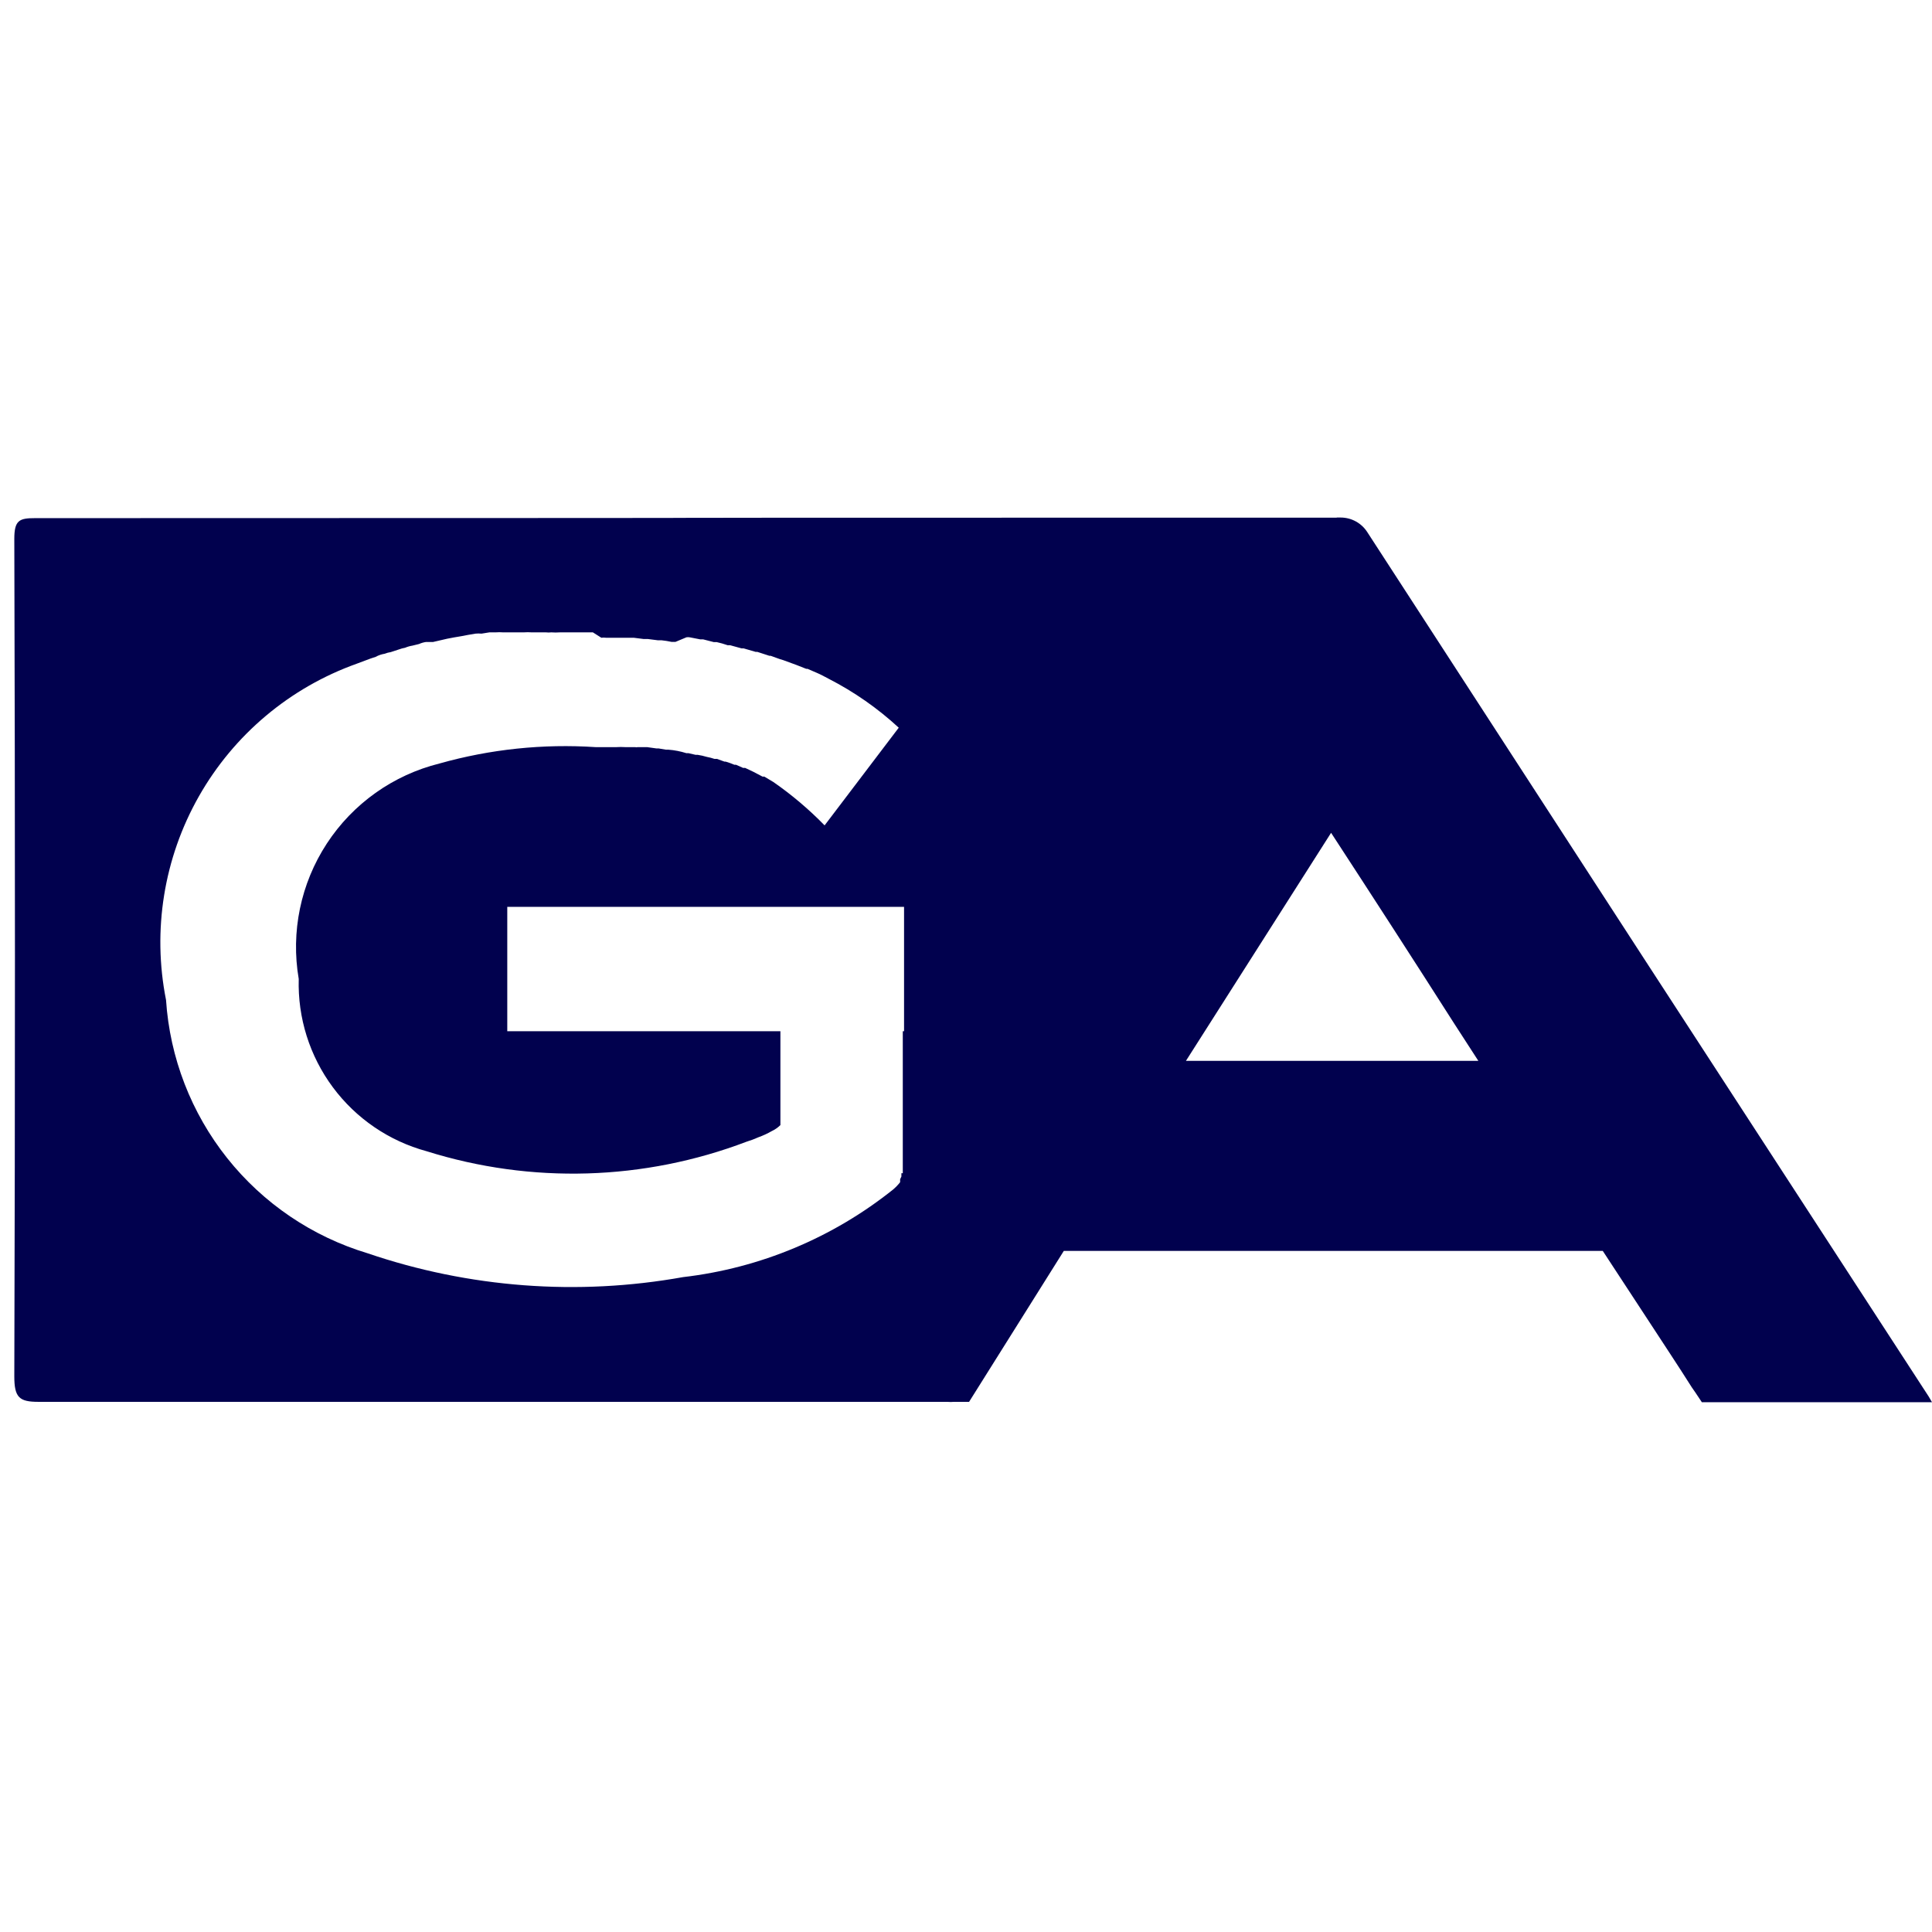
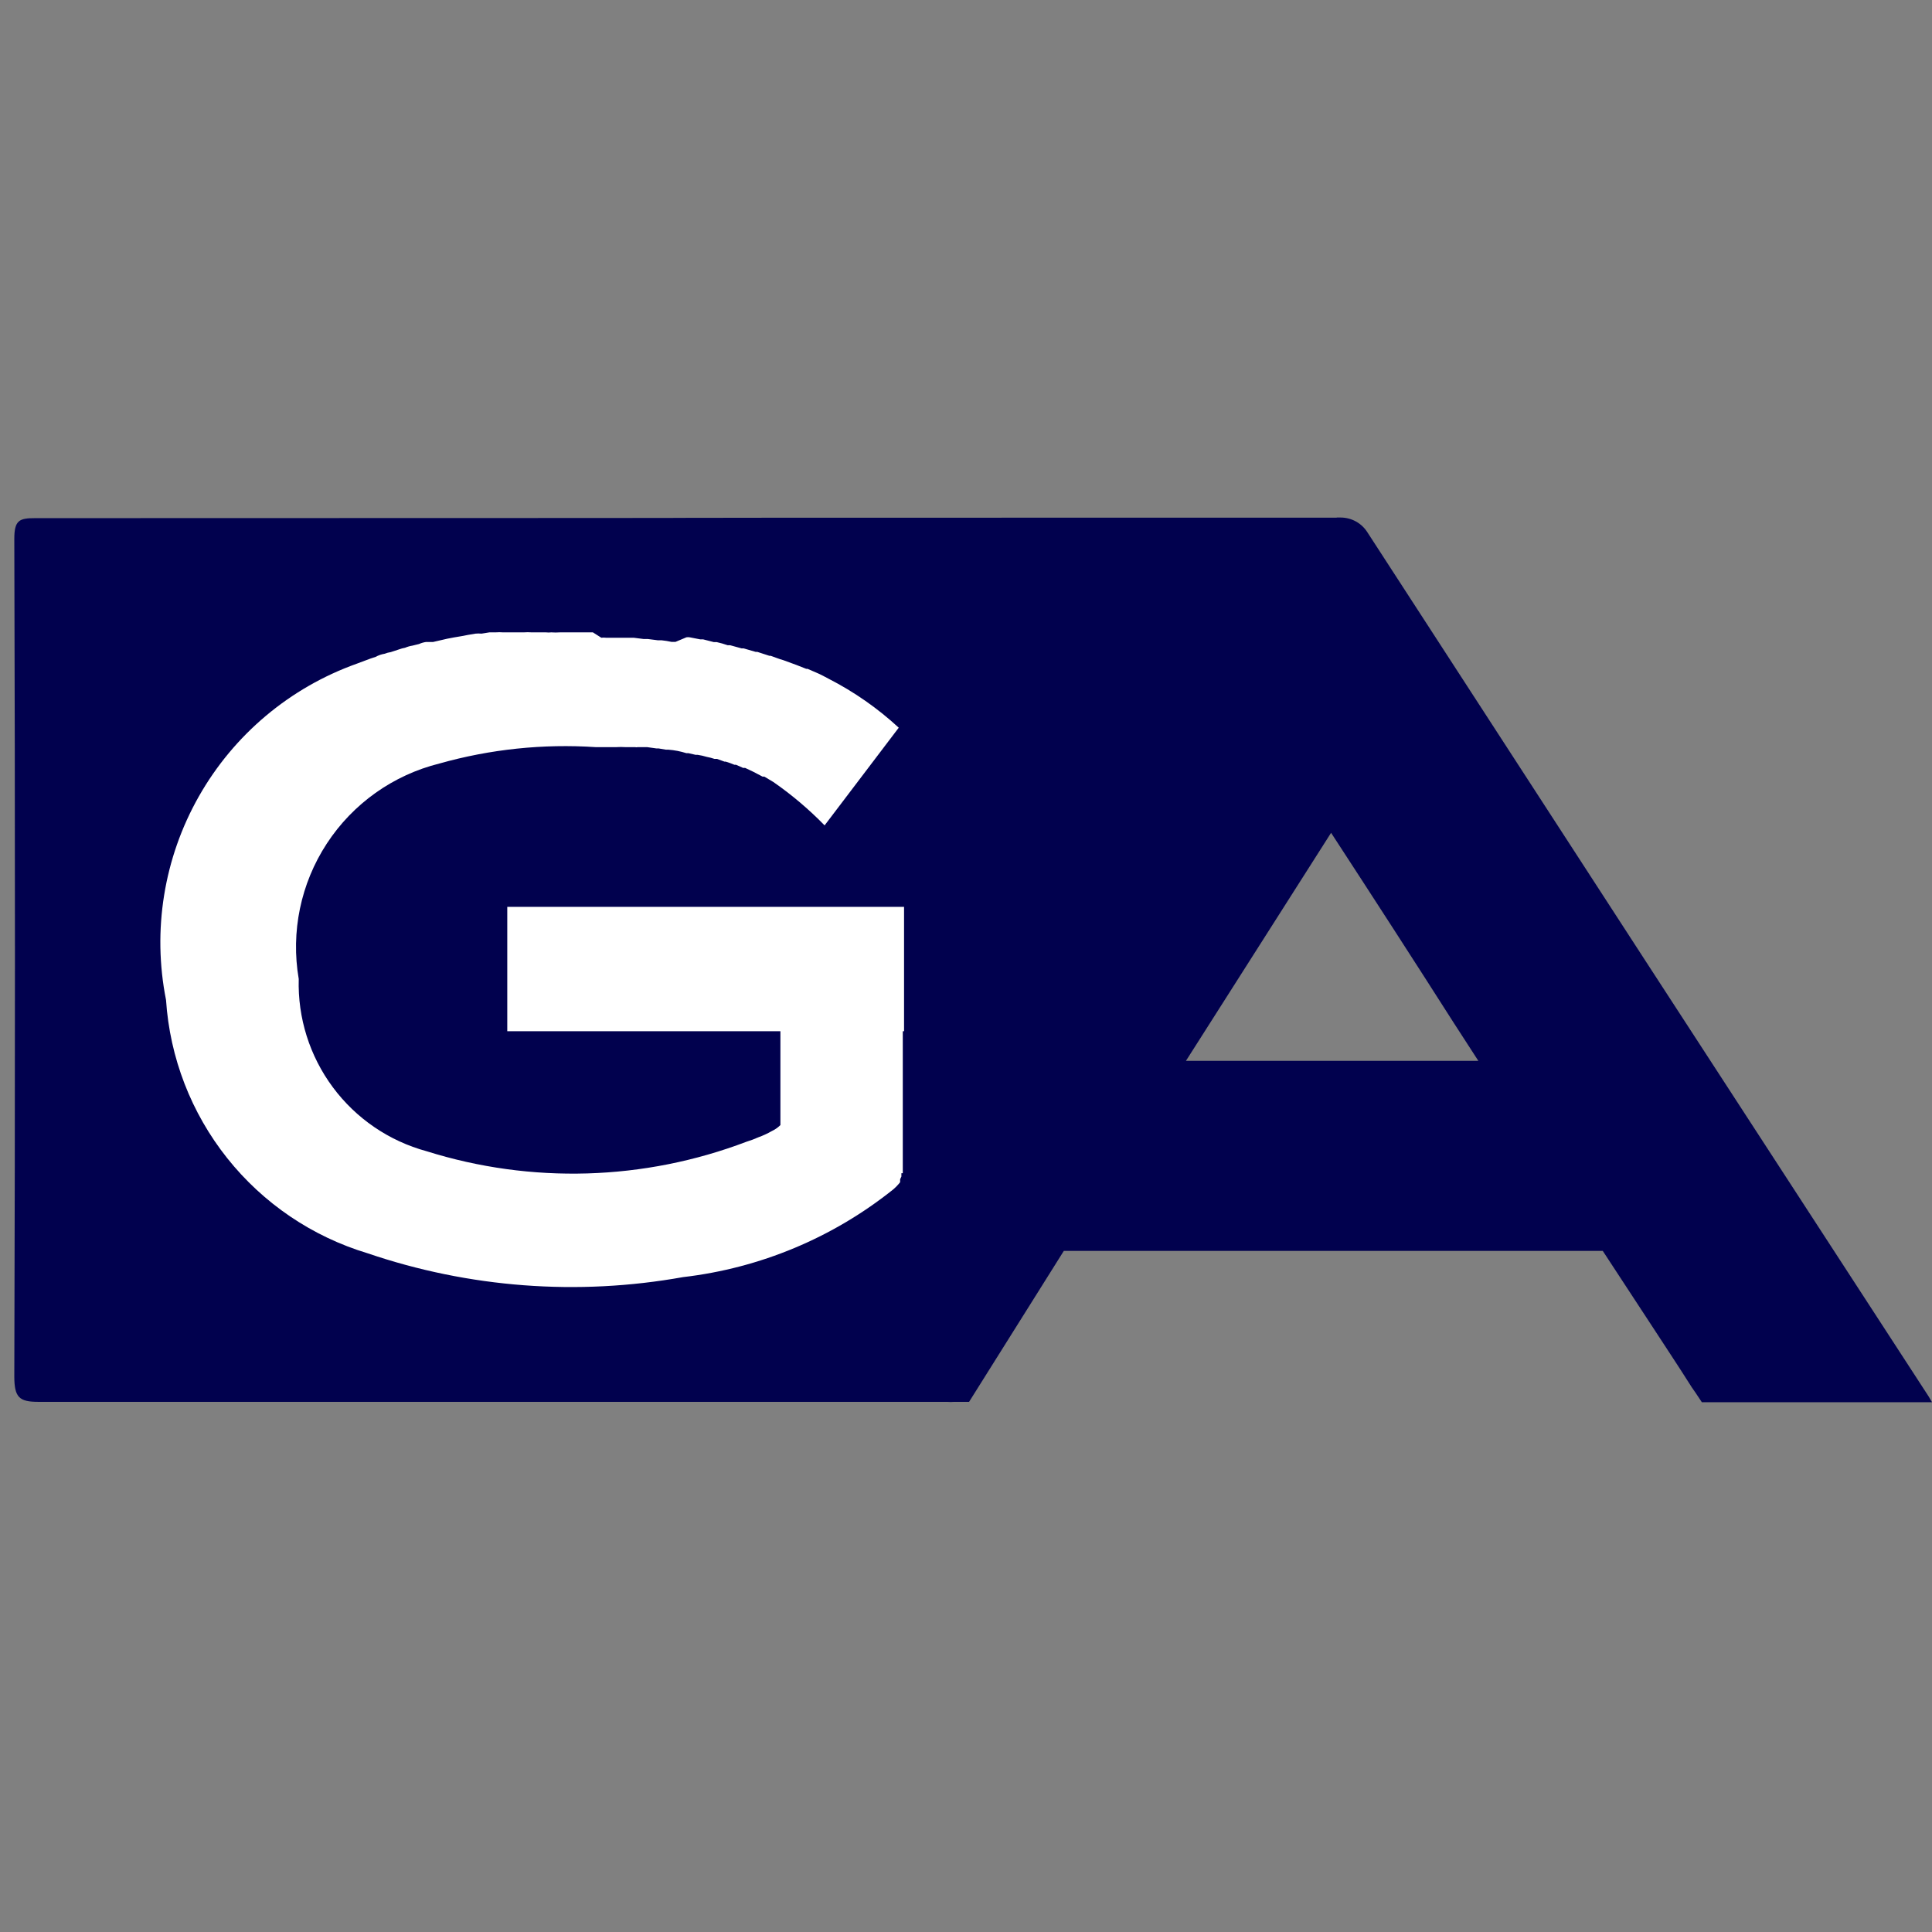
<svg xmlns="http://www.w3.org/2000/svg" width="32" height="32" viewBox="0 0 32 32">
  <rect x="0" y="0" width="32" height="32" fill="#808080" stroke="none" />
  <defs>
    <clipPath id="clip-path">
      <path id="Path_21057" data-name="Path 21057" d="M15.661,14.856a.587.587,0,0,0,.11,0h-.11Zm.361,0h0Zm5.995-9.425c.687,1.054,1.36,2.094,2.039,3.159l.4.618H19.613ZM8.409,2.111h.233a.917.917,0,0,1,.137,0h.233a.388.388,0,0,0,.089,0,1.011,1.011,0,0,0,.144,0H9.79L9.93,2.2a.278.278,0,0,1,.076,0h.46l.165.021H10.7l.165.021h.062a1.557,1.557,0,0,1,.168.027h.062l.182-.076a.148.148,0,0,1,.055,0l.175.034h.048l.175.045h.048a1.582,1.582,0,0,1,.182.052h.041l.189.052h.034l.2.058h.027l.2.065h.021c.065.021.134.052.209.072l.216.079.165.065h.021l.151.065c.065.027.134.065.2.1a5.219,5.219,0,0,1,1.16.81L13.628,5.308a5.826,5.826,0,0,0-.848-.718L12.629,4.5H12.6l-.151-.079-.137-.065h-.034l-.117-.052h-.027a1.21,1.21,0,0,0-.144-.052H11.97l-.124-.045h-.041a.915.915,0,0,0-.13-.034,1.074,1.074,0,0,0-.151-.034h-.034l-.117-.027h-.034a1.313,1.313,0,0,0-.3-.058H11l-.124-.021H10.84l-.151-.021h-.158a.084.084,0,0,1-.041,0h-.158a1.212,1.212,0,0,0-.158,0H9.838a7.663,7.663,0,0,0-2.589.271A3.132,3.132,0,0,0,4.918,7.852a2.872,2.872,0,0,0,2.118,2.853,8.09,8.09,0,0,0,5.3-.158l.1-.034.1-.041a1.361,1.361,0,0,0,.216-.1.516.516,0,0,0,.144-.1V8.717H8.372V6.657h6.572v2.06h-.021v2.352H14.9v.055l-.021.045v.048l-.021.027-.041.045-.048.045a6.833,6.833,0,0,1-3.485,1.456,10.47,10.47,0,0,1-5.226-.395A4.705,4.705,0,0,1,2.72,8.2,4.9,4.9,0,0,1,5.879,2.63l.23-.086.082-.027a.463.463,0,0,1,.151-.052.443.443,0,0,1,.1-.027l.137-.045a.572.572,0,0,1,.1-.027A.508.508,0,0,1,6.8,2.331l.11-.027a.439.439,0,0,1,.117-.034h.117l.117-.027.117-.027.11-.021.124-.021.11-.021.124-.021a.516.516,0,0,1,.1,0l.13-.021h.1a.827.827,0,0,1,.13,0Zm13.7-1.9C1.2.212,21.481.216.55.219.289.219.207.254.207.563Q.228,7.5.207,14.434c0,.35.082.422.4.422H16.021l1.569-2.5h8.927l.769,1.174c.237.364.477.724.707,1.088l.055.079.11.165H31.97c-.034-.062-.072-.124-.11-.179Q27.235,7.575,22.62.456a.524.524,0,0,0-.446-.247l-.062,0" transform="translate(-0.207 -0.209)" fill="none" />
    </clipPath>
    <clipPath id="clip-Gameart">
      <rect width="32" height="32" />
    </clipPath>
  </defs>
  <g id="Gameart" clip-path="url(#clip-Gameart)">
-     <rect width="32" height="32" fill="#fff" />
    <g id="Group_79551" data-name="Group 79551" transform="translate(0.03 8.363)">
      <path id="Path_21056" data-name="Path 21056" d="M.5.494V13.2H14.233L20.115.494Z" transform="translate(0.703 0.694)" fill="#fff" />
      <g id="Group_79550" data-name="Group 79550" transform="translate(0.207 0.209)">
        <g id="Group_79549" data-name="Group 79549" clip-path="url(#clip-path)">
          <rect id="Rectangle_11634" data-name="Rectangle 11634" width="68.143" height="16.099" transform="translate(-0.711 -0.718)" fill="#01014e" />
        </g>
      </g>
    </g>
  </g>
</svg>